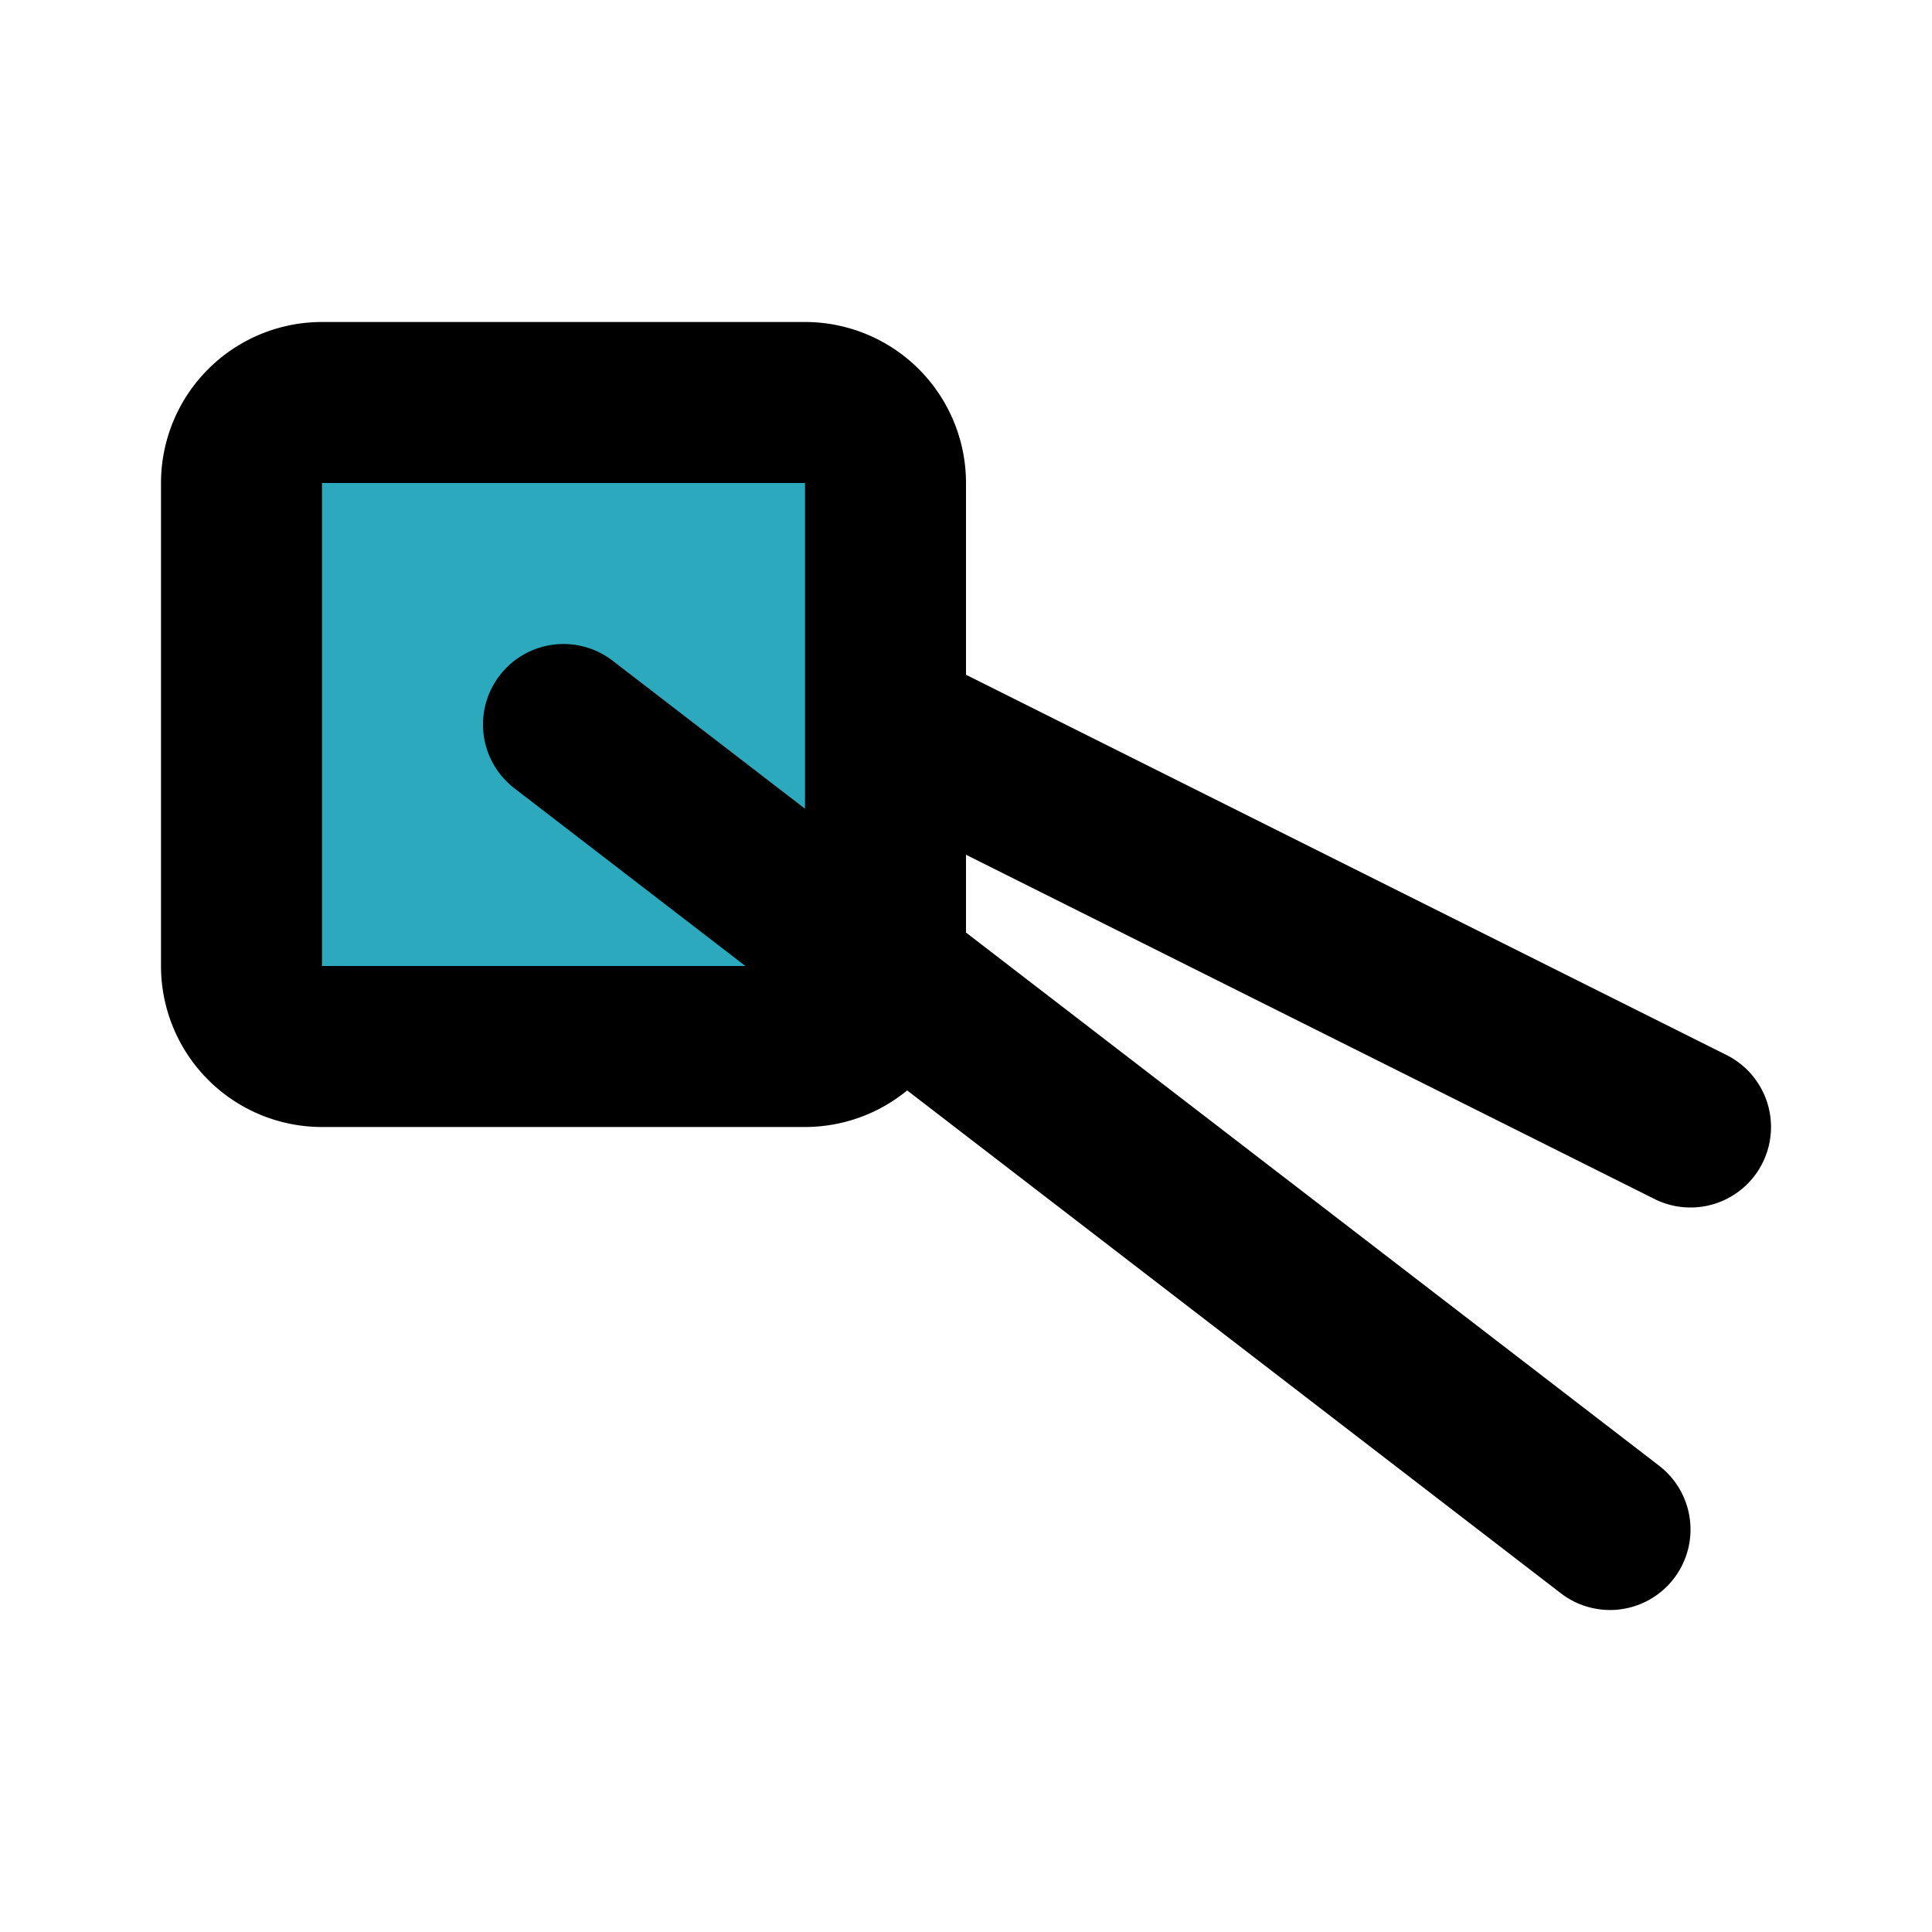
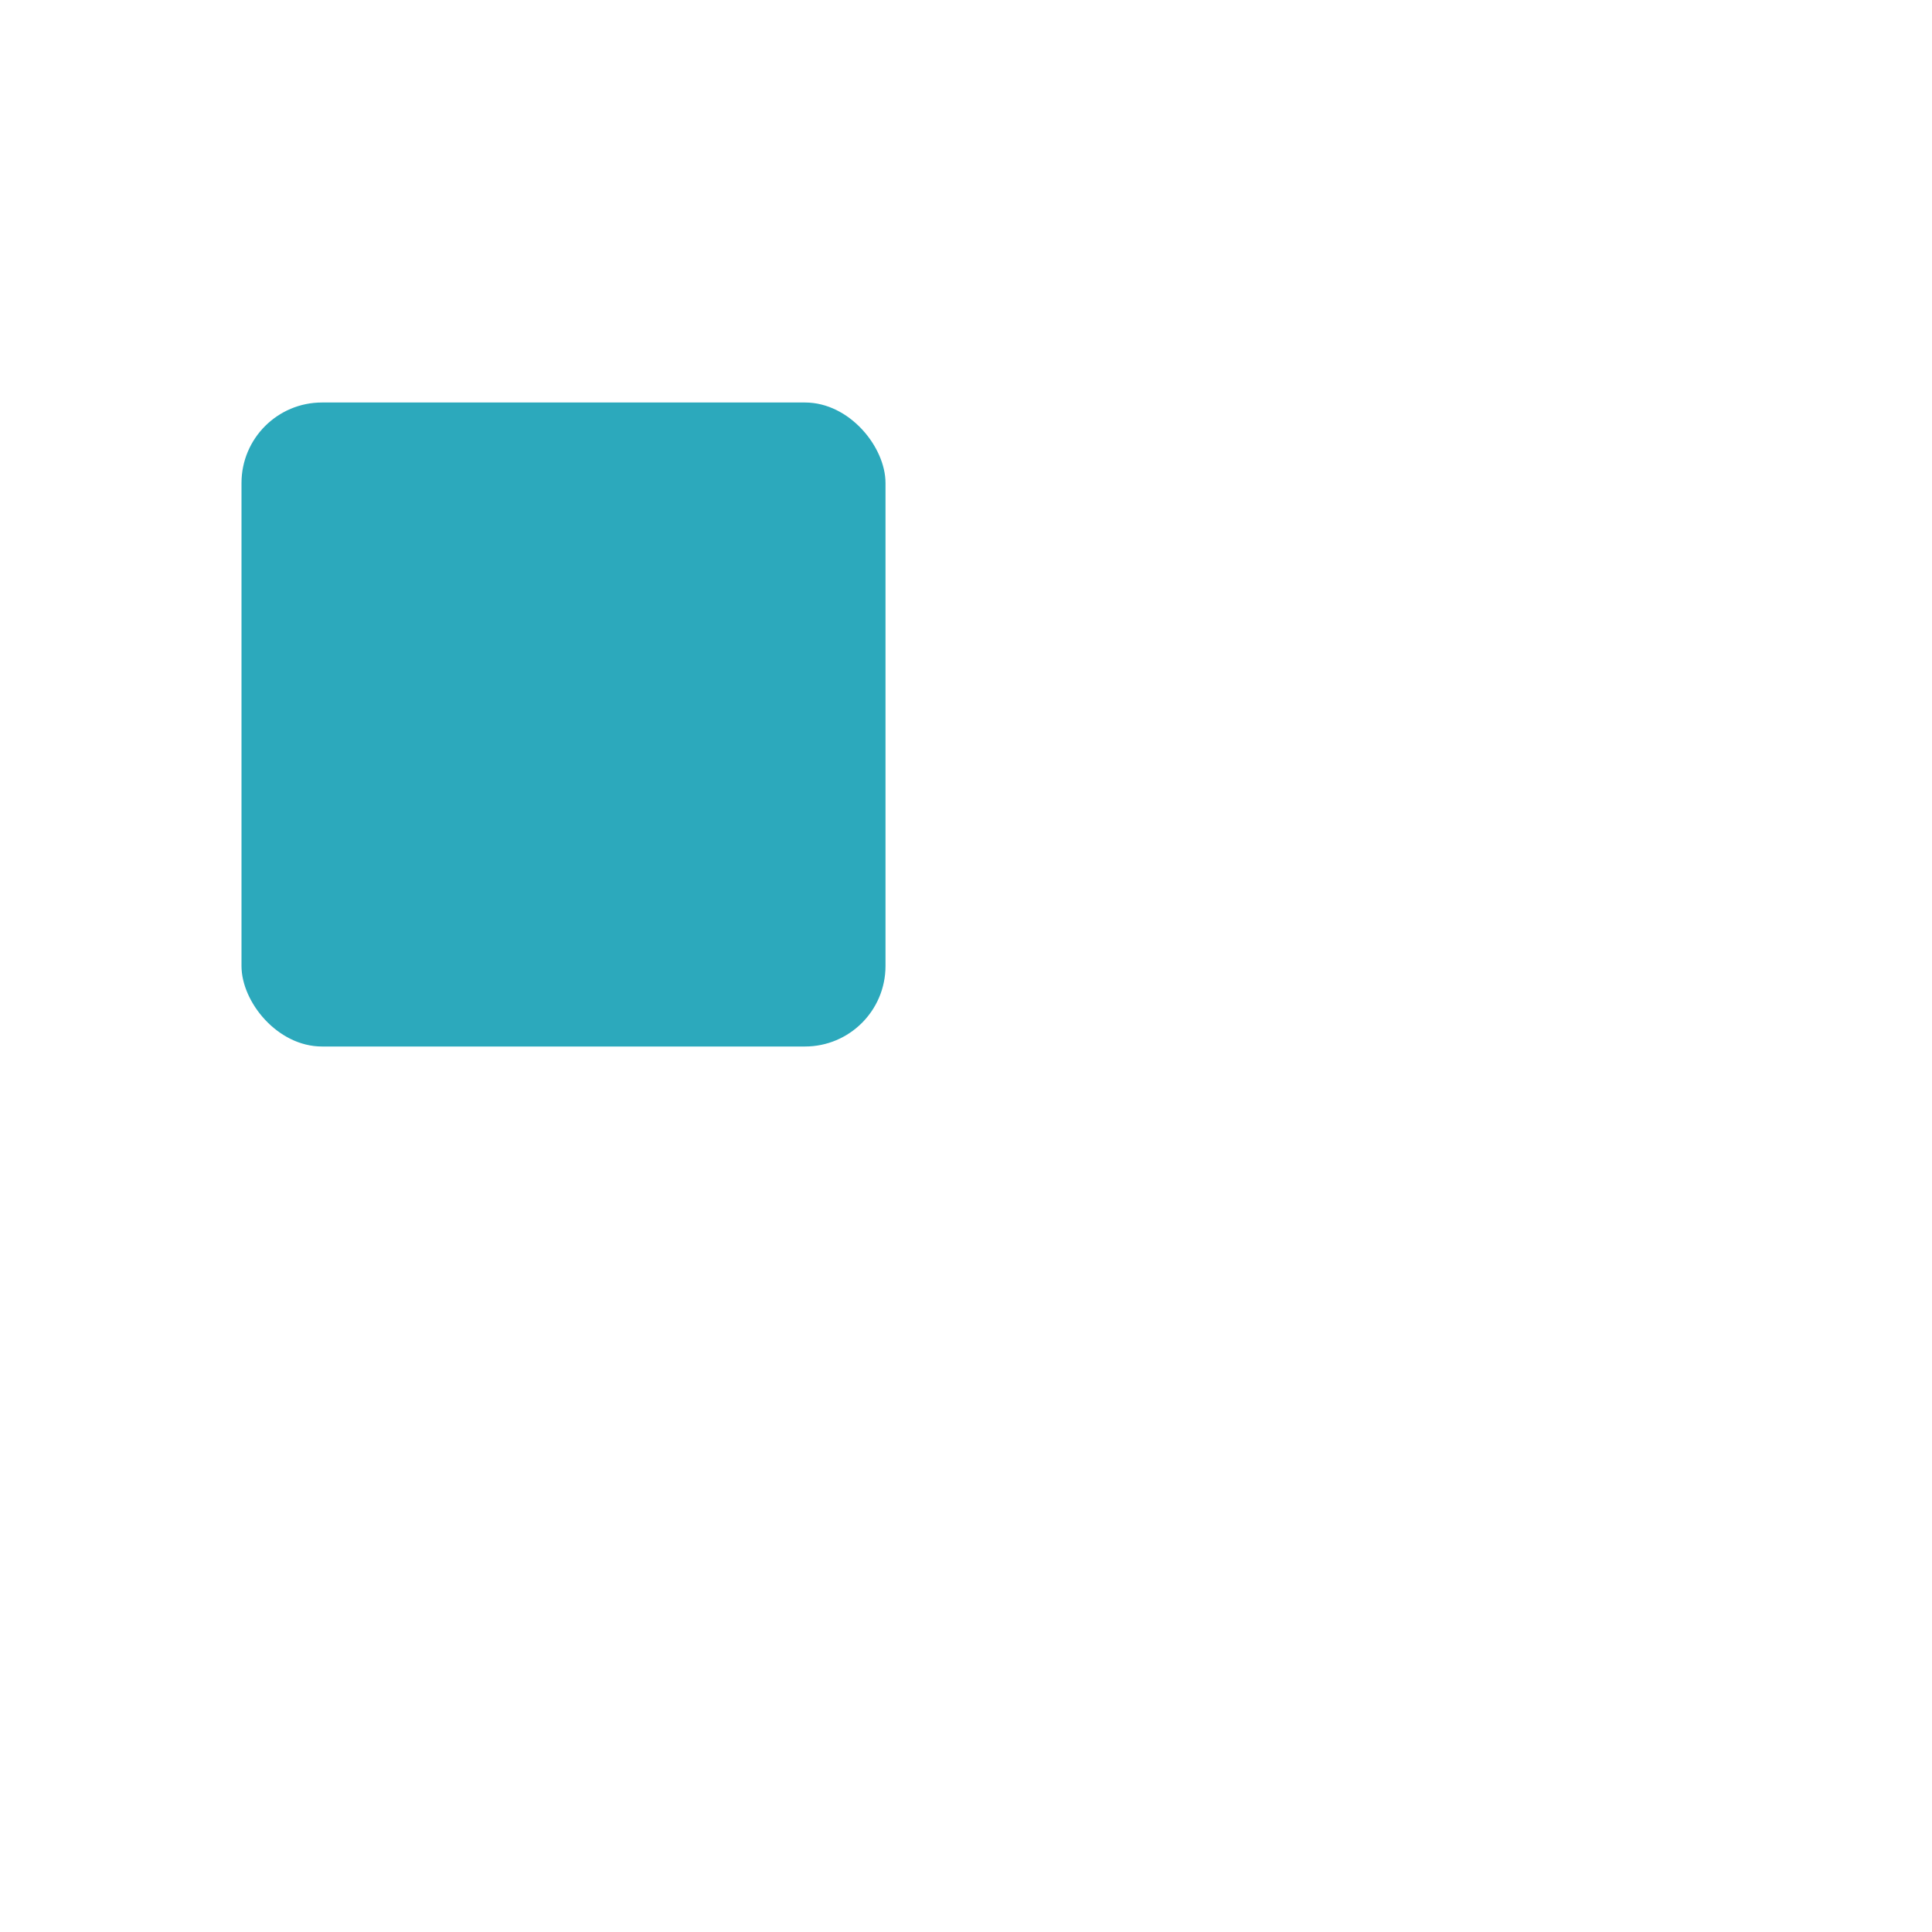
<svg xmlns="http://www.w3.org/2000/svg" fill="#000000" width="800px" height="800px" viewBox="0 0 24 24" id="sushi" data-name="Flat Line" class="icon flat-line">
  <rect id="secondary" x="3" y="5" width="8" height="8" rx="1" transform="translate(14 18) rotate(180)" style="fill: rgb(44, 169, 188); stroke-width: 2;" />
-   <path id="primary" d="M21,14,11,9M3,6v6a1,1,0,0,0,1,1h6a1,1,0,0,0,1-1V6a1,1,0,0,0-1-1H4A1,1,0,0,0,3,6ZM7,9,20,19" style="fill: none; stroke: rgb(0, 0, 0); stroke-linecap: round; stroke-linejoin: round; stroke-width: 2;" />
</svg>